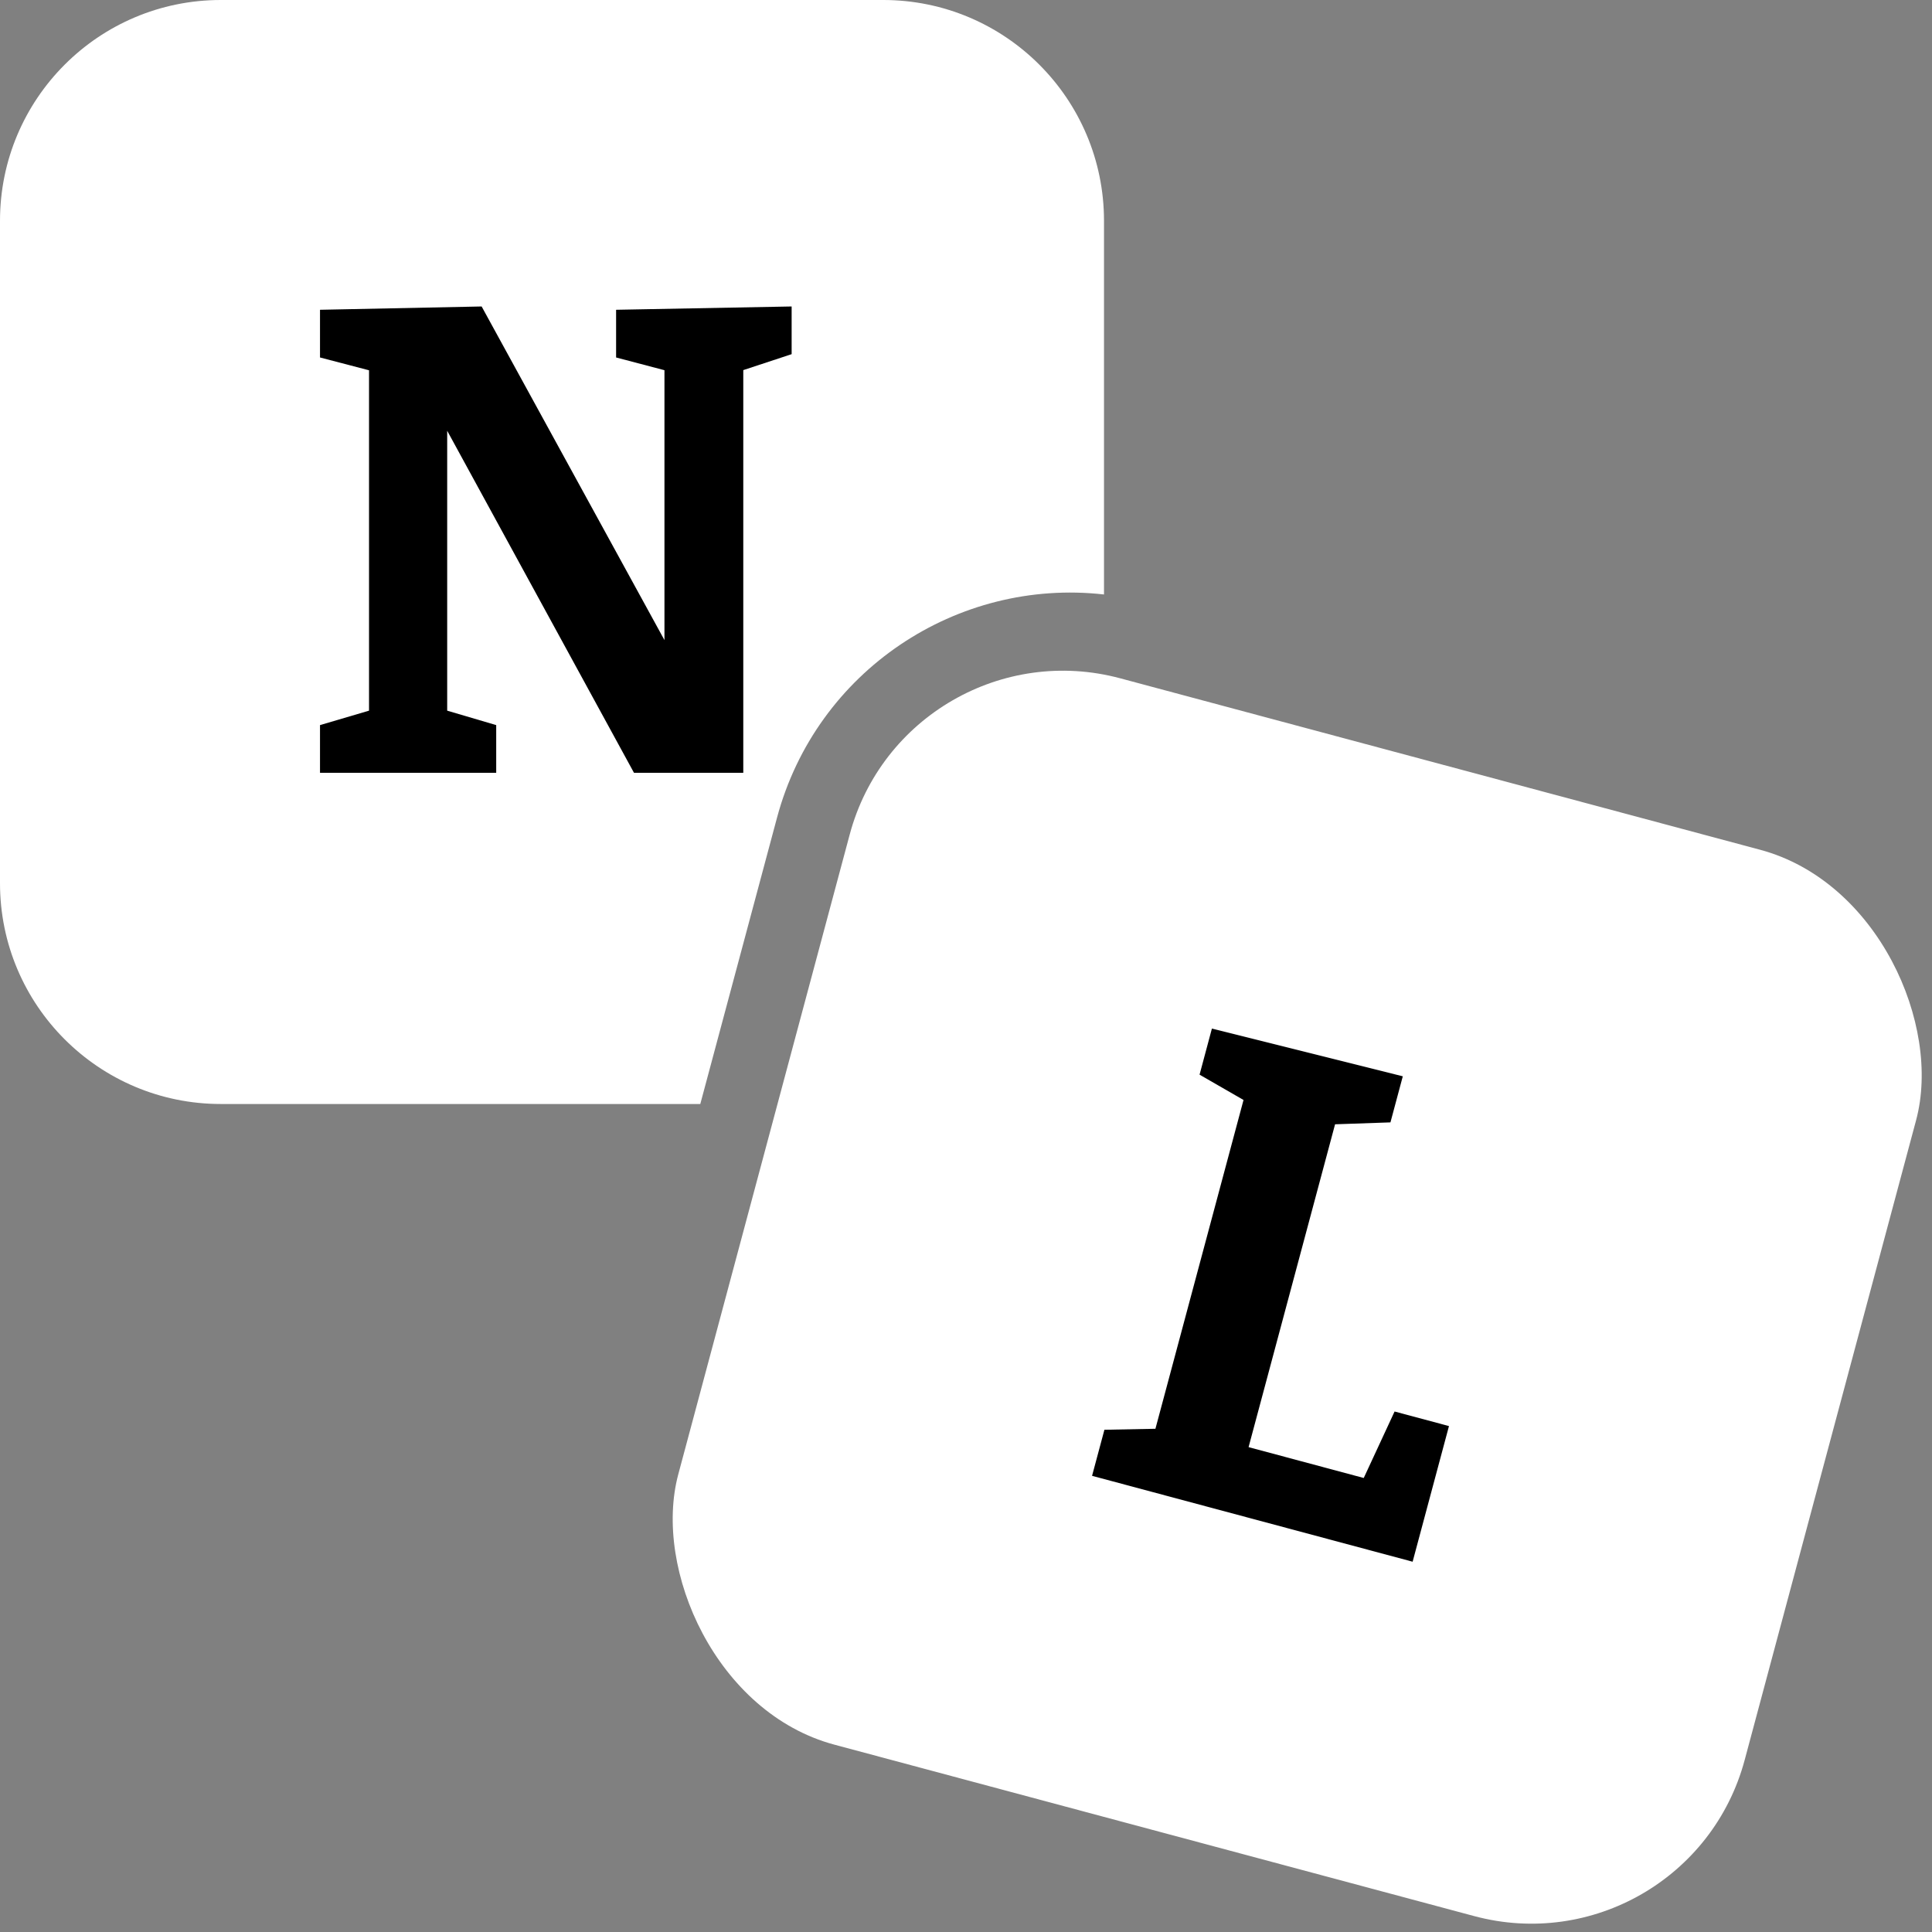
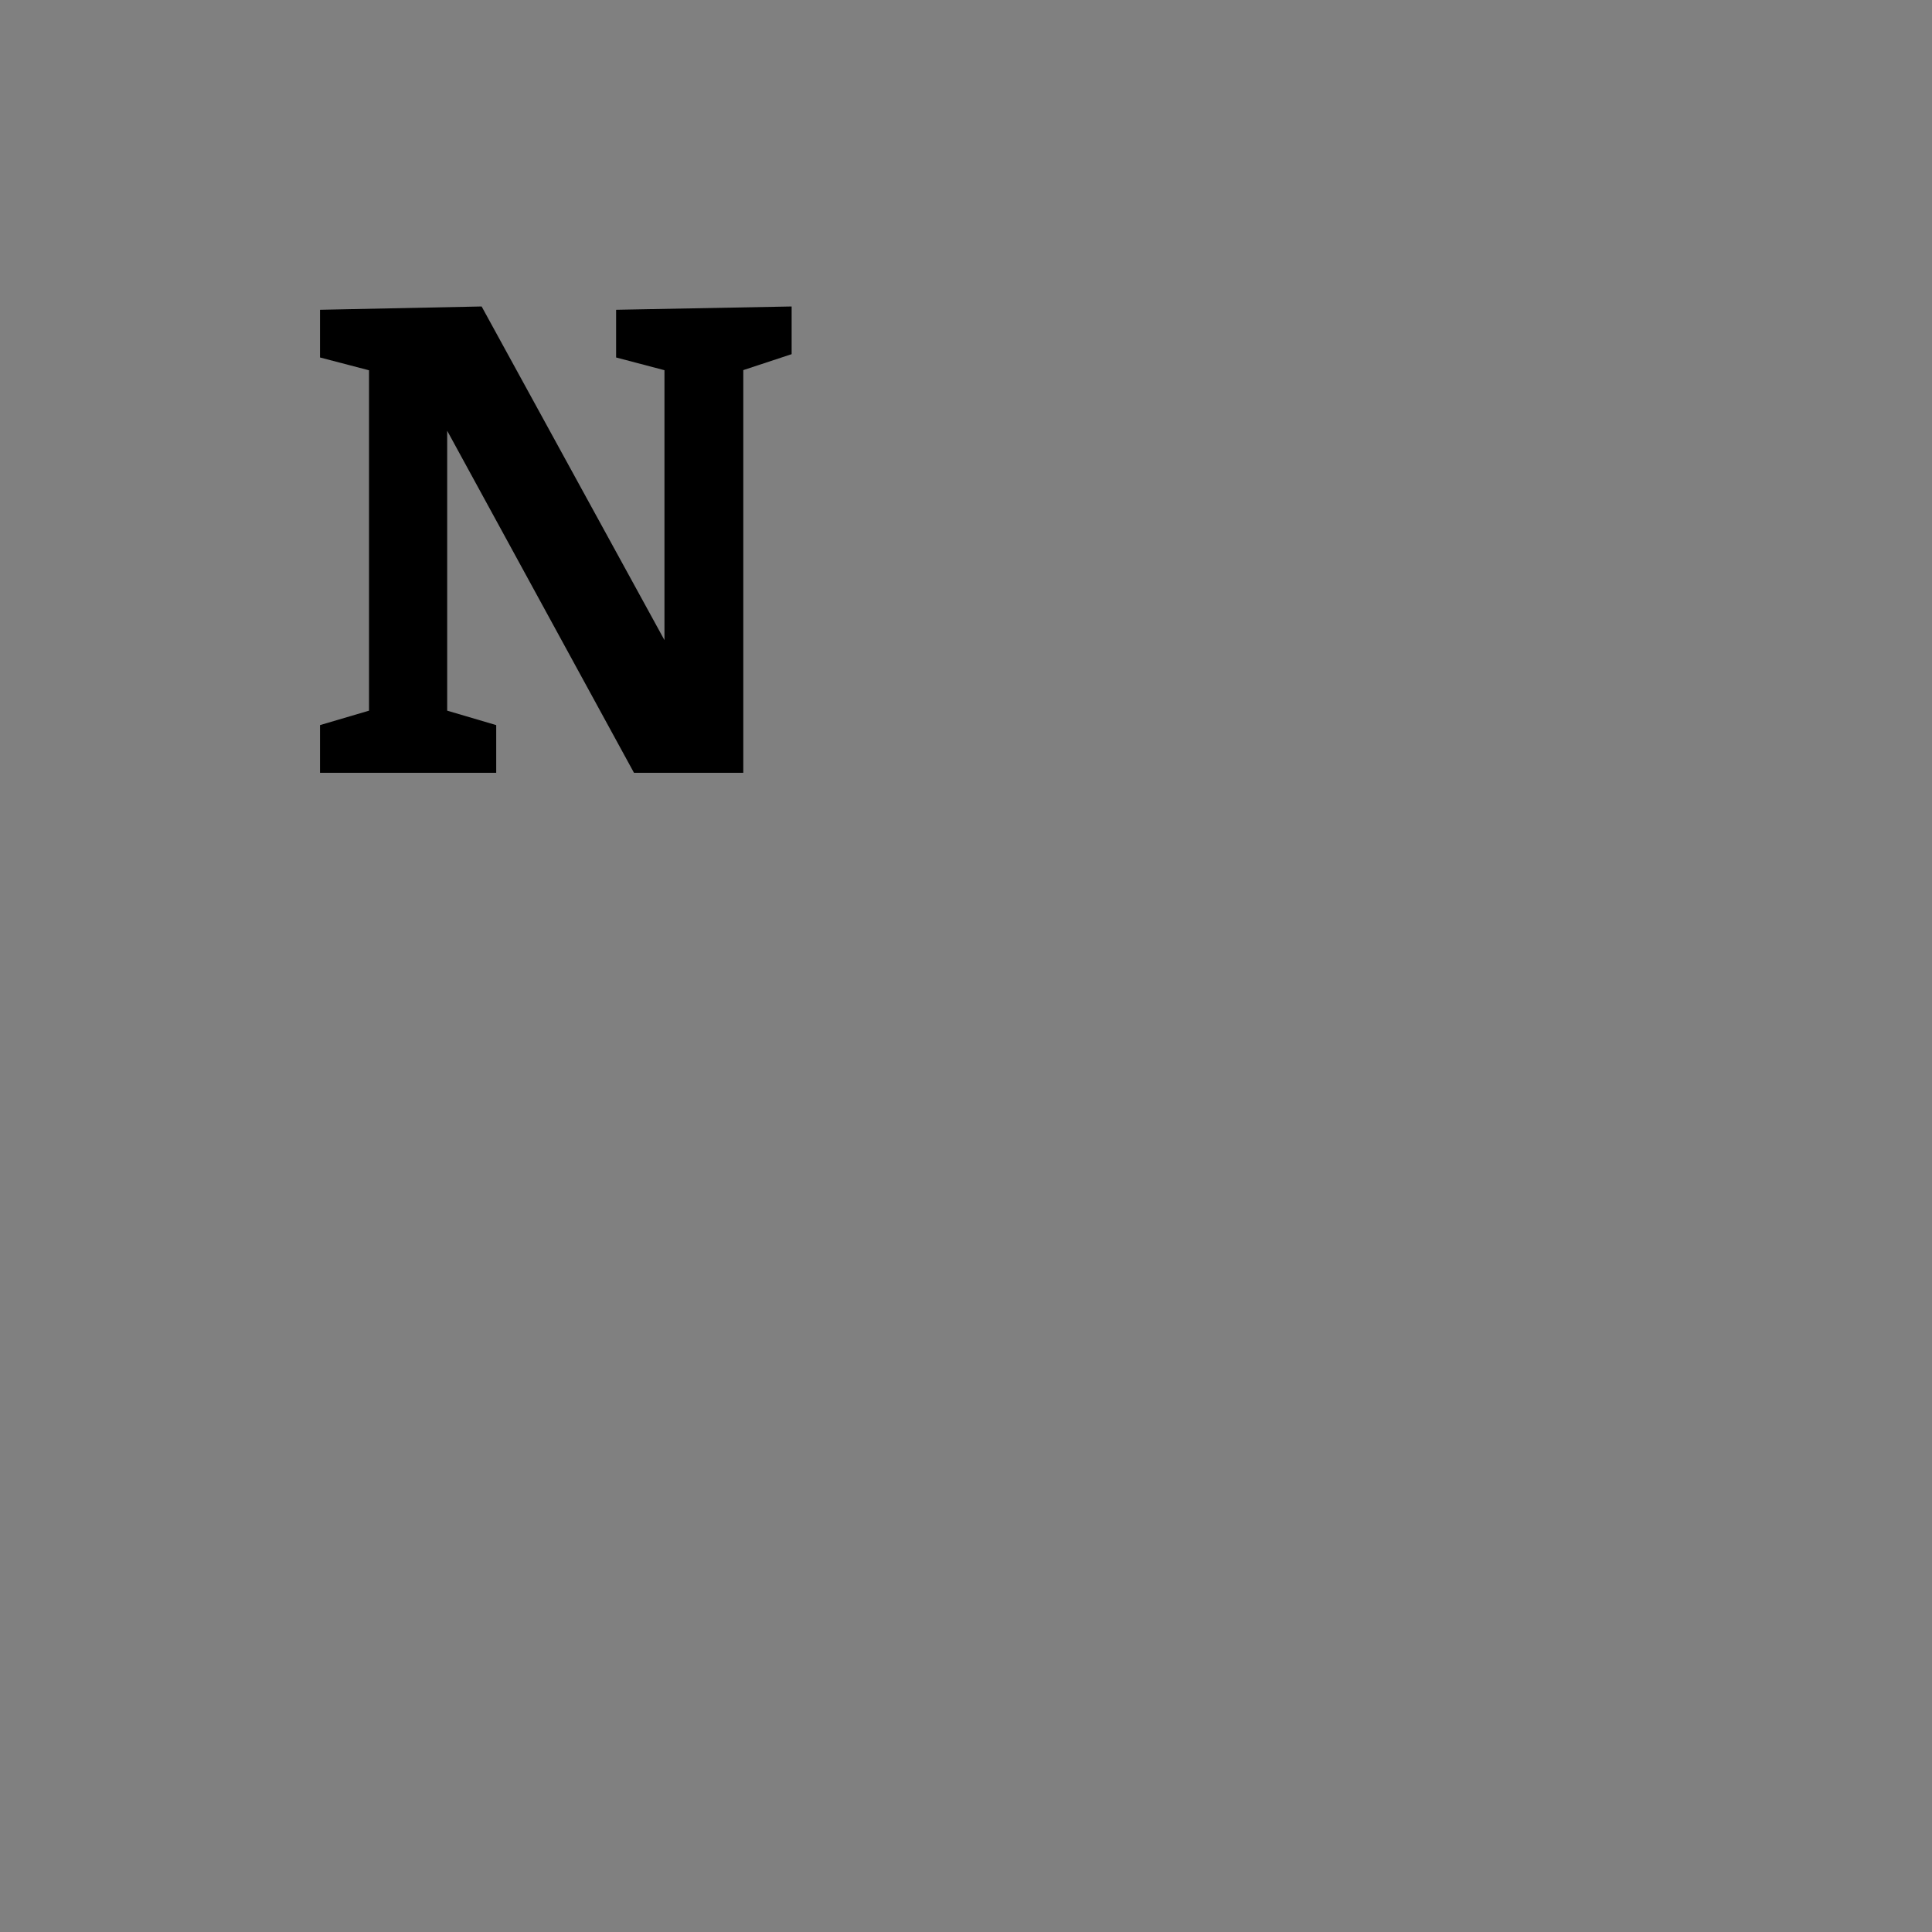
<svg xmlns="http://www.w3.org/2000/svg" width="140" height="140" viewBox="0 0 140 140" fill="none">
  <rect x="0" y="0" width="140" height="140" fill="#808080" stroke="none" />
  <g clip-path="url(#clip0_152_469)">
-     <path fill-rule="evenodd" clip-rule="evenodd" d="M16 0C7.163 0 0 7.163 0 16V64C0 72.837 7.163 80 16 80H50.746L56.306 59.25C59.16 48.597 69.364 41.875 80 43.078V16C80 7.163 72.837 0 64 0H16Z" fill="white" />
    <path d="M44.645 22.448L57.365 22.208V25.664L52.853 27.152L53.861 25.712V56H45.941L31.445 29.456H32.405V52.64L31.397 51.2L35.957 52.544V56H23.189V52.544L27.749 51.2L26.741 52.64V25.76L27.413 27.008L23.189 25.904V22.448L34.901 22.208L49.157 48.224H48.149V25.712L49.205 27.104L44.645 25.904V22.448Z" fill="black" />
-     <rect x="65.716" y="45.01" width="80" height="80" rx="16" transform="rotate(15 65.716 45.01)" fill="white" />
-     <path d="M101.057 102.283L104.998 103.339L102.364 113.168L79.135 106.944L80.03 103.606L84.526 103.519L83.436 104.618L90.393 78.654L90.799 80.105L86.925 77.874L87.819 74.535L101.652 77.993L100.757 81.332L95.992 81.496L97.023 80.43L90.203 105.885L89.456 104.591L99.564 107.3L98.35 108.117L101.057 102.283Z" fill="black" />
  </g>
  <defs>
    <clipPath id="clip0_152_469">
      <rect width="140" height="140" fill="white" />
    </clipPath>
  </defs>
</svg>